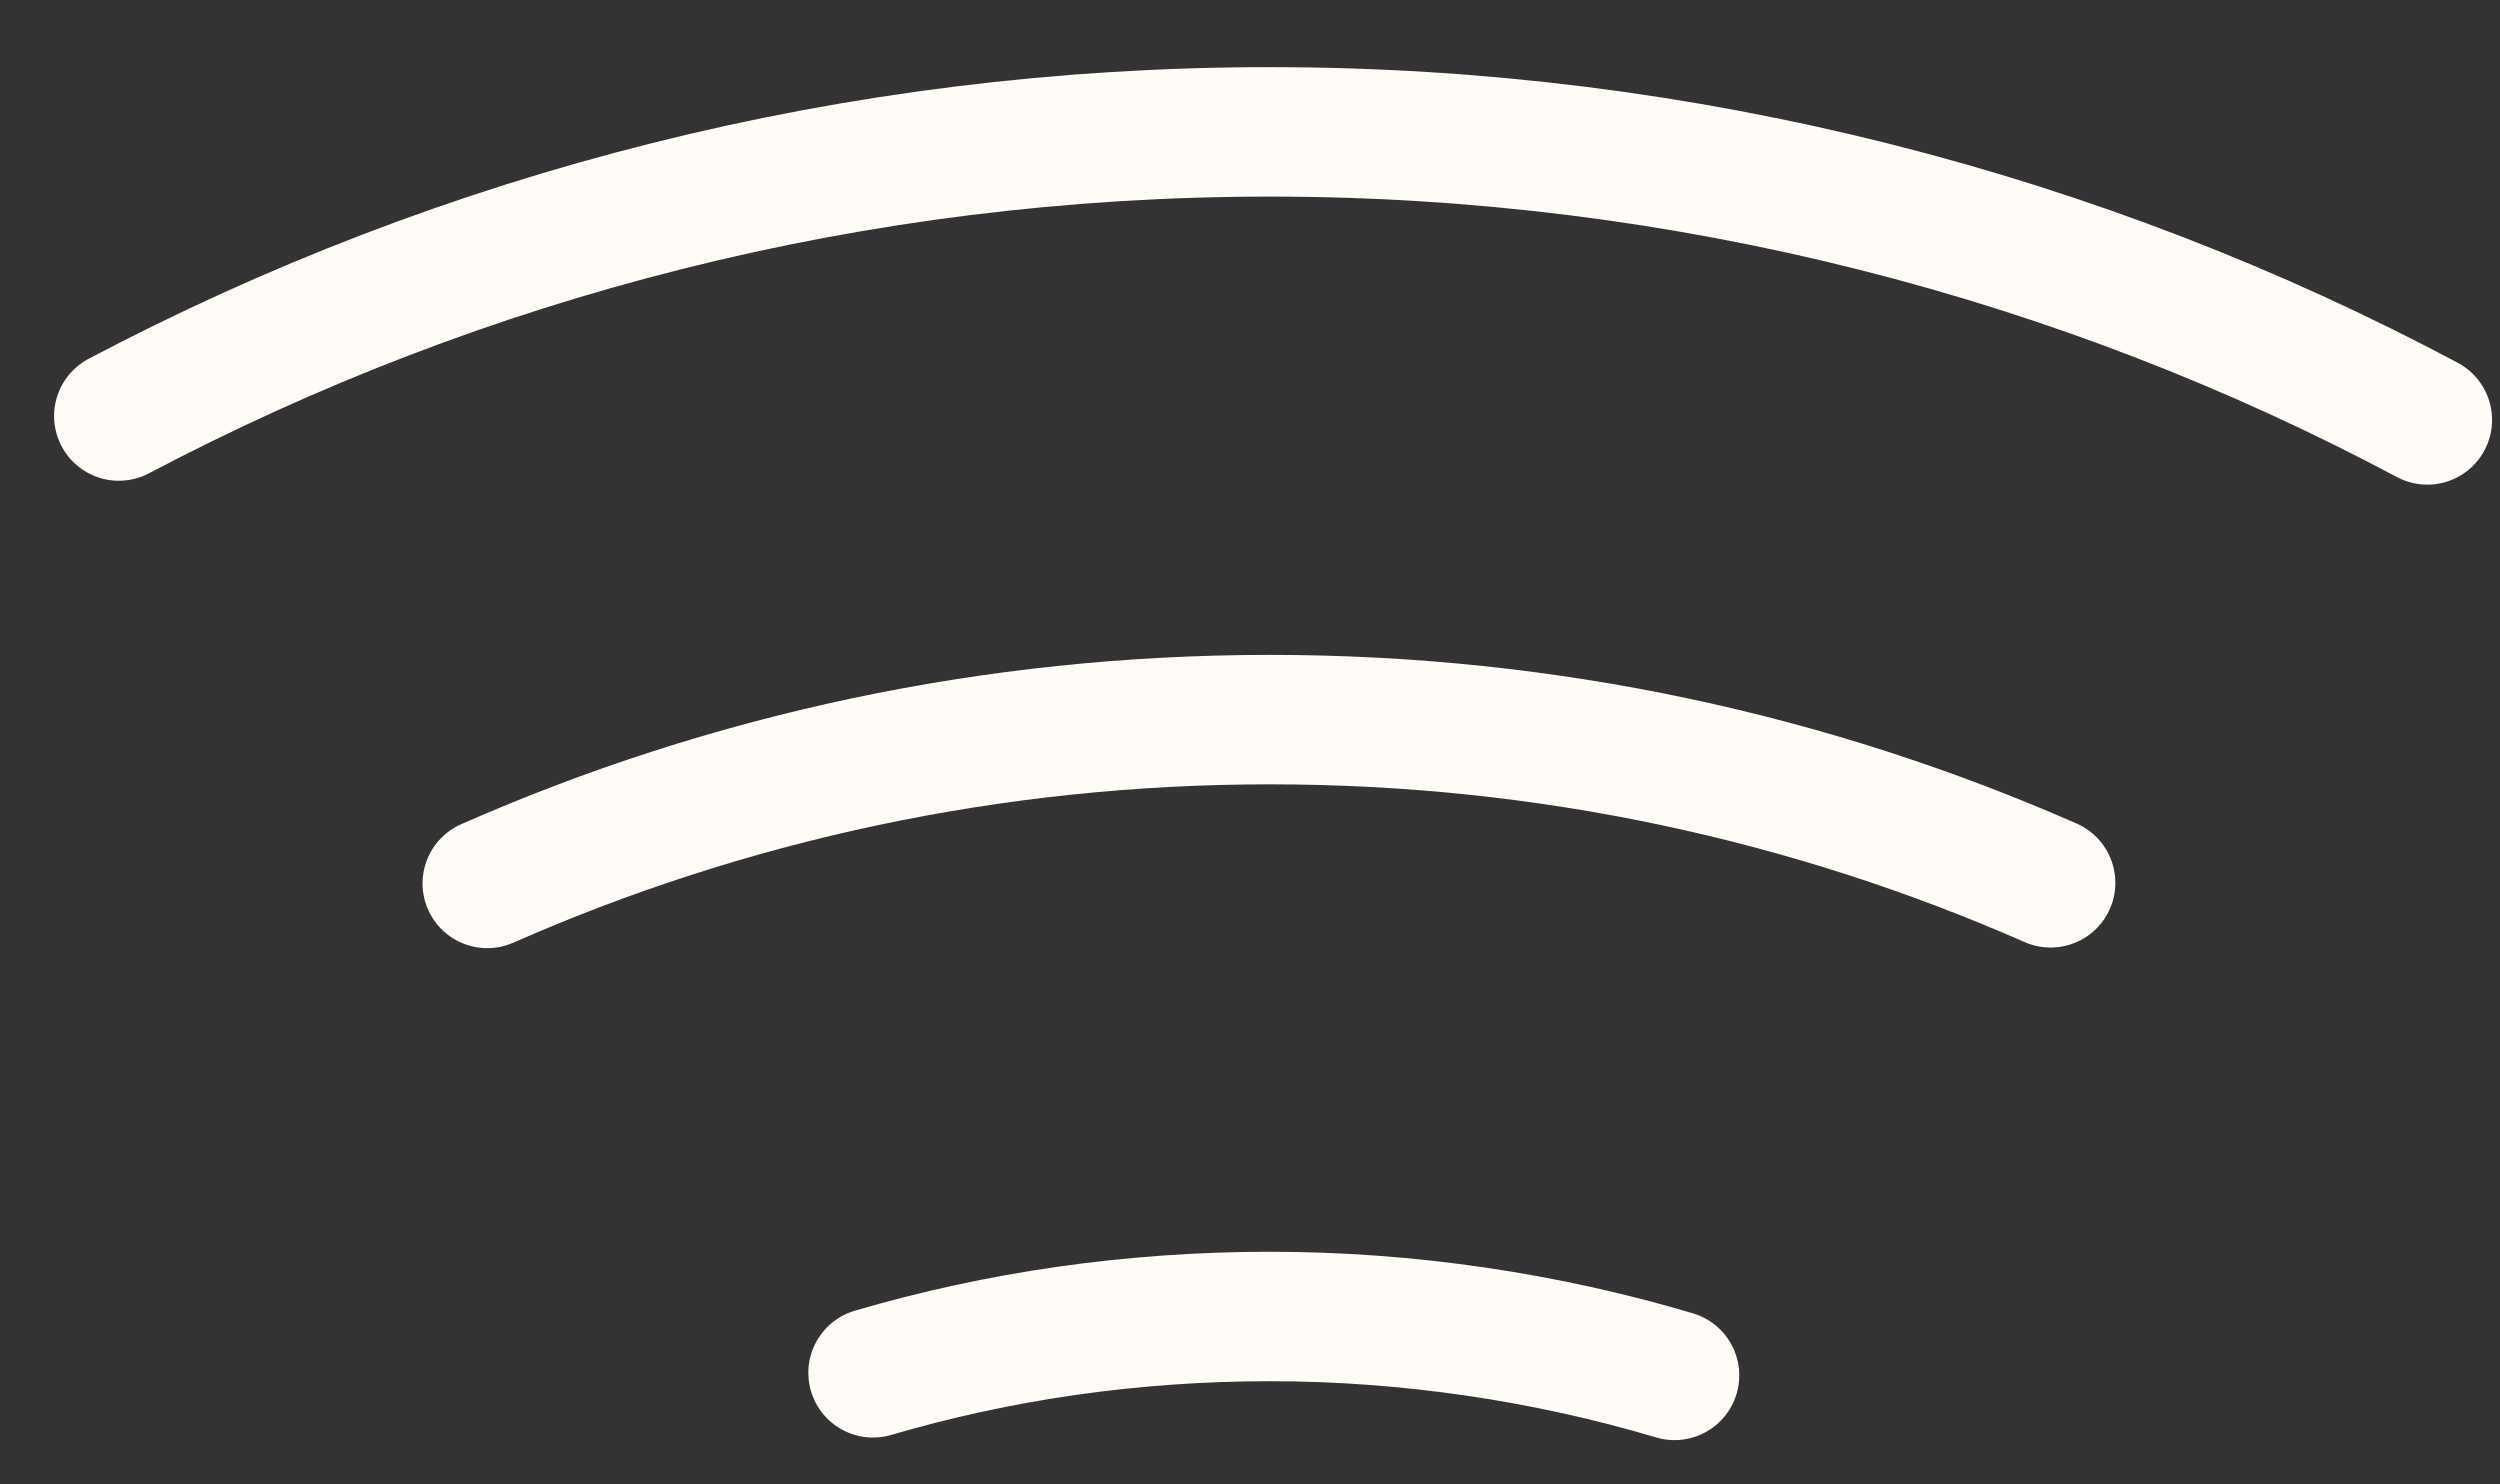
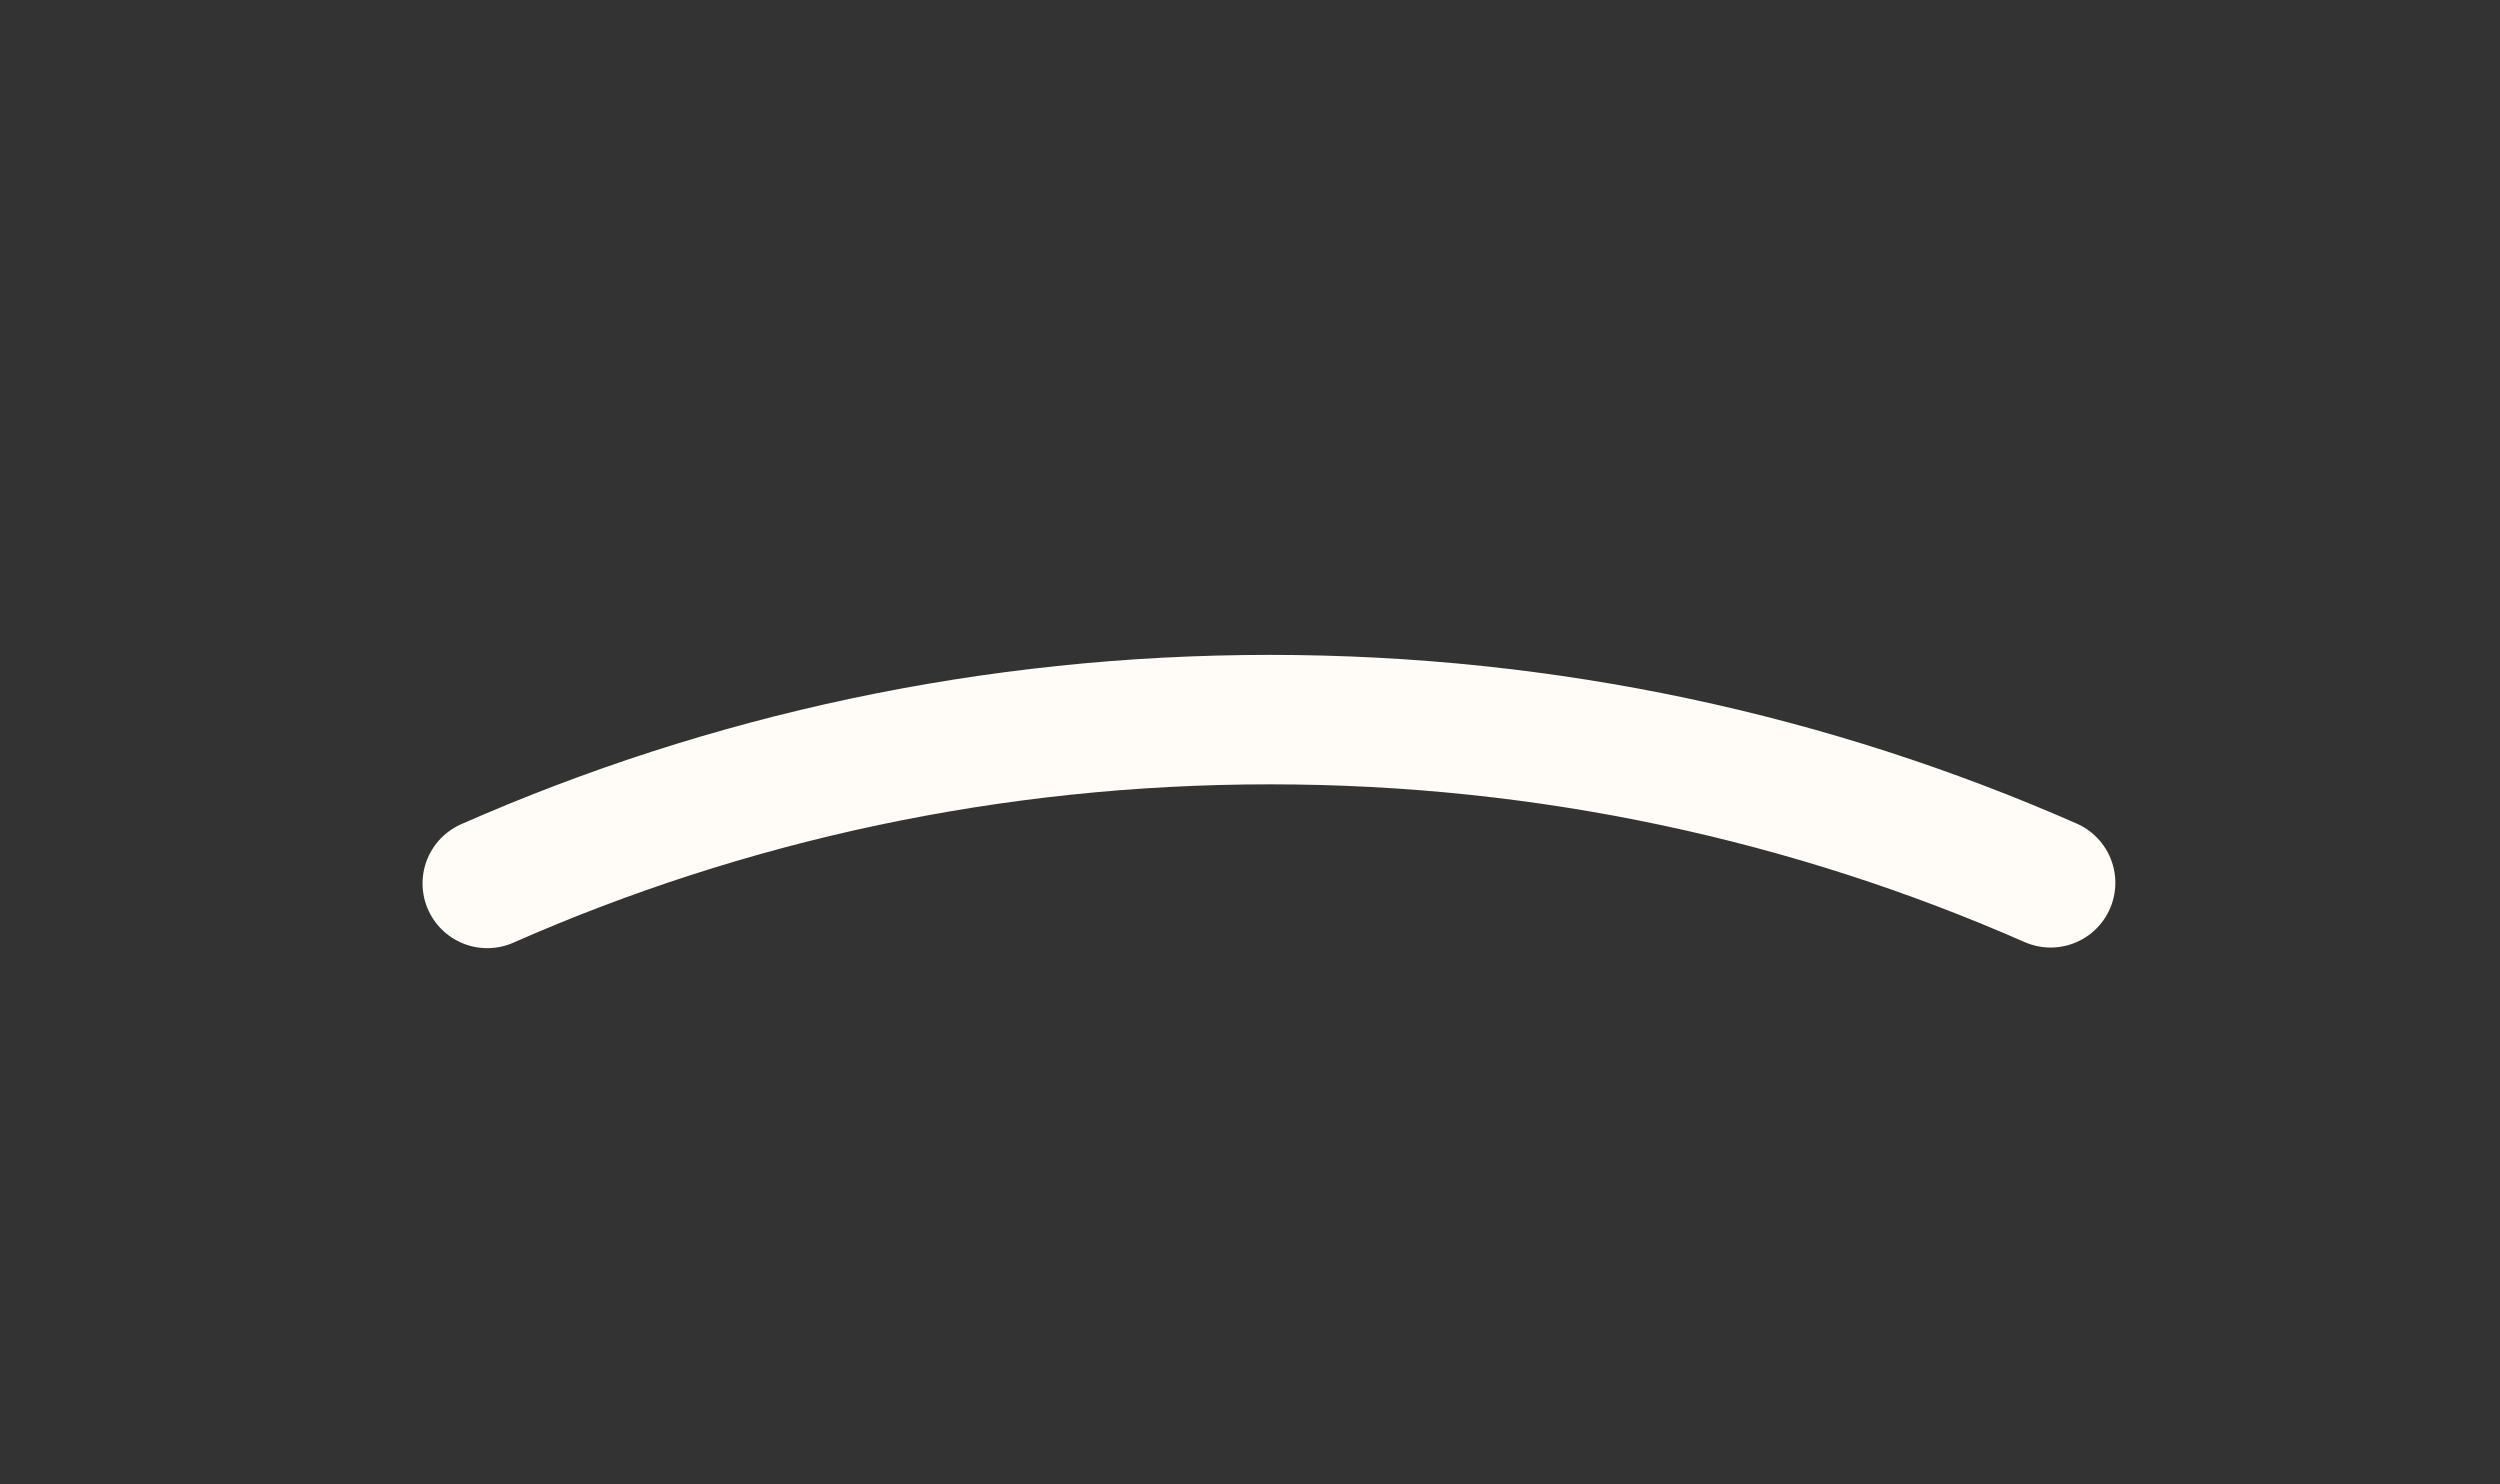
<svg xmlns="http://www.w3.org/2000/svg" width="32" height="19" viewBox="0 0 32 19" fill="none">
  <rect x="0" y="0" width="32" height="19" fill="#333333" stroke="none" />
-   <path d="M11.175 17.572C12.783 17.1 14.49 16.851 16.255 16.851C18.02 16.851 19.793 17.116 21.434 17.605" stroke="#FFFBF6" stroke-width="1.657" stroke-linecap="round" stroke-linejoin="round" />
-   <path d="M1.521 5.325C5.921 3.005 10.935 1.688 16.254 1.688C21.574 1.688 26.654 3.022 31.07 5.375" stroke="#FFFBF6" stroke-width="1.657" stroke-linecap="round" stroke-linejoin="round" />
  <path d="M6.237 11.308C9.303 9.957 12.692 9.211 16.255 9.211C19.818 9.211 23.191 9.957 26.248 11.3" stroke="#FFFBF6" stroke-width="1.657" stroke-linecap="round" stroke-linejoin="round" />
</svg>